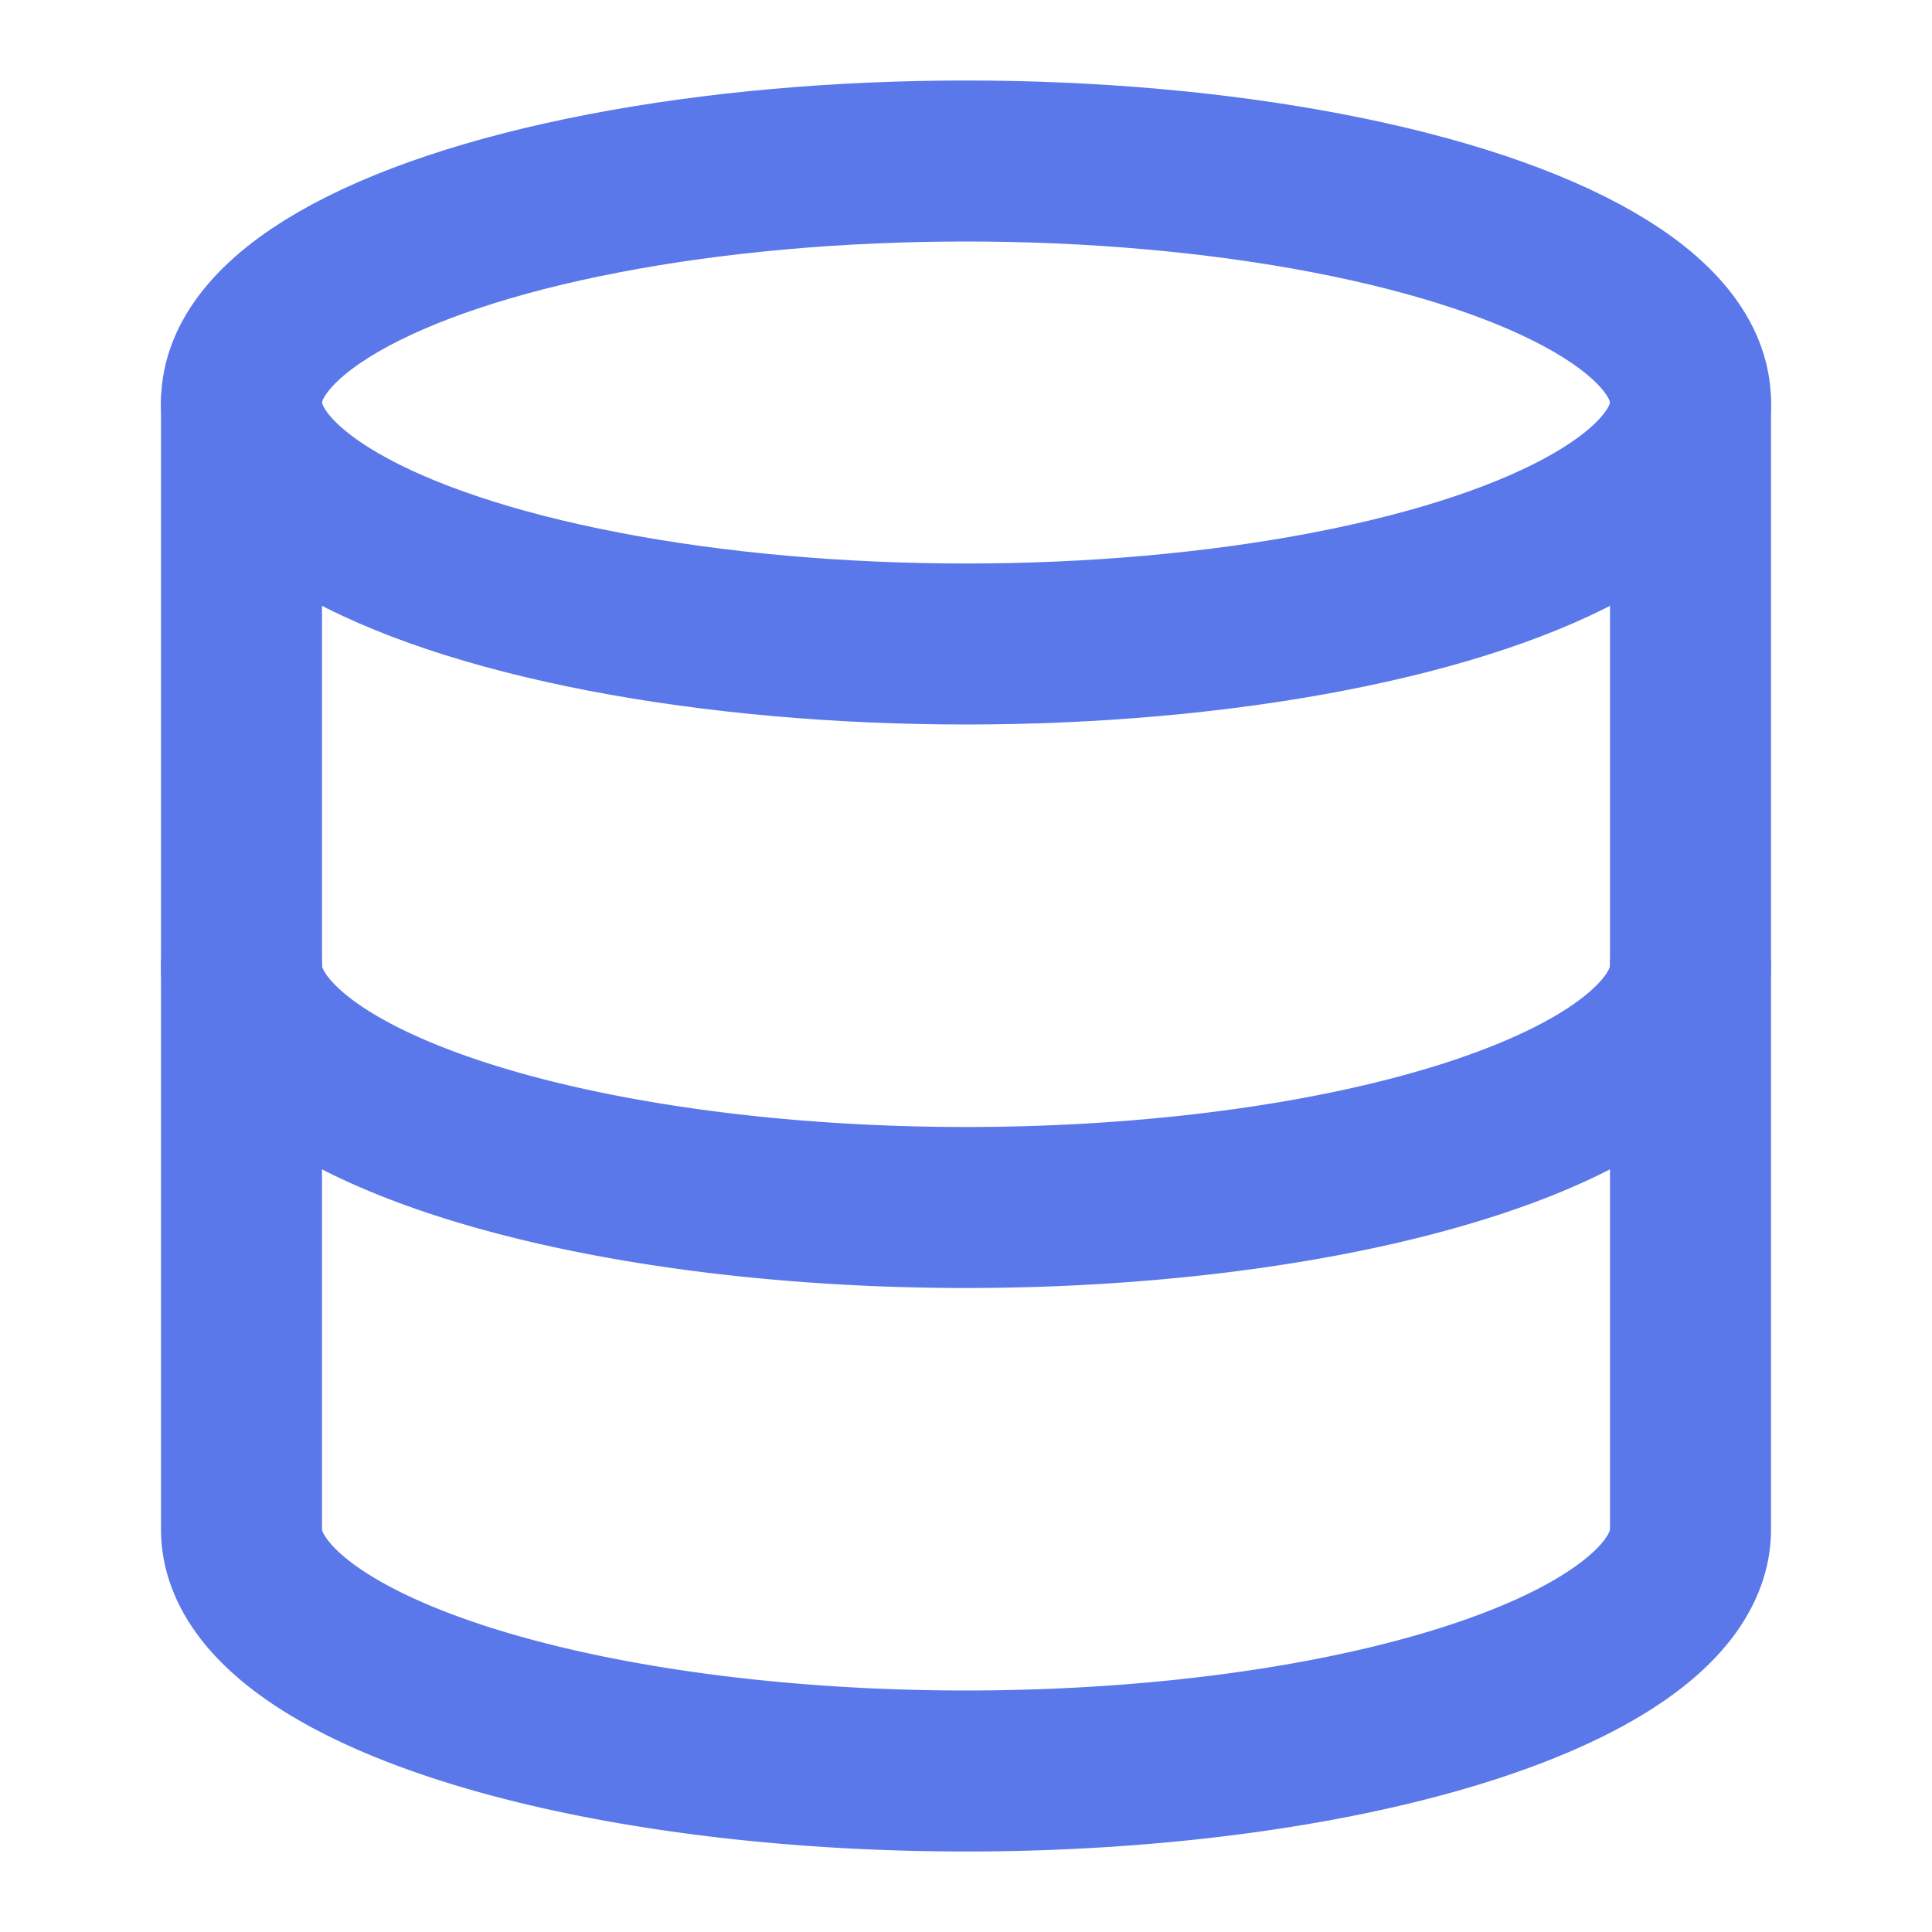
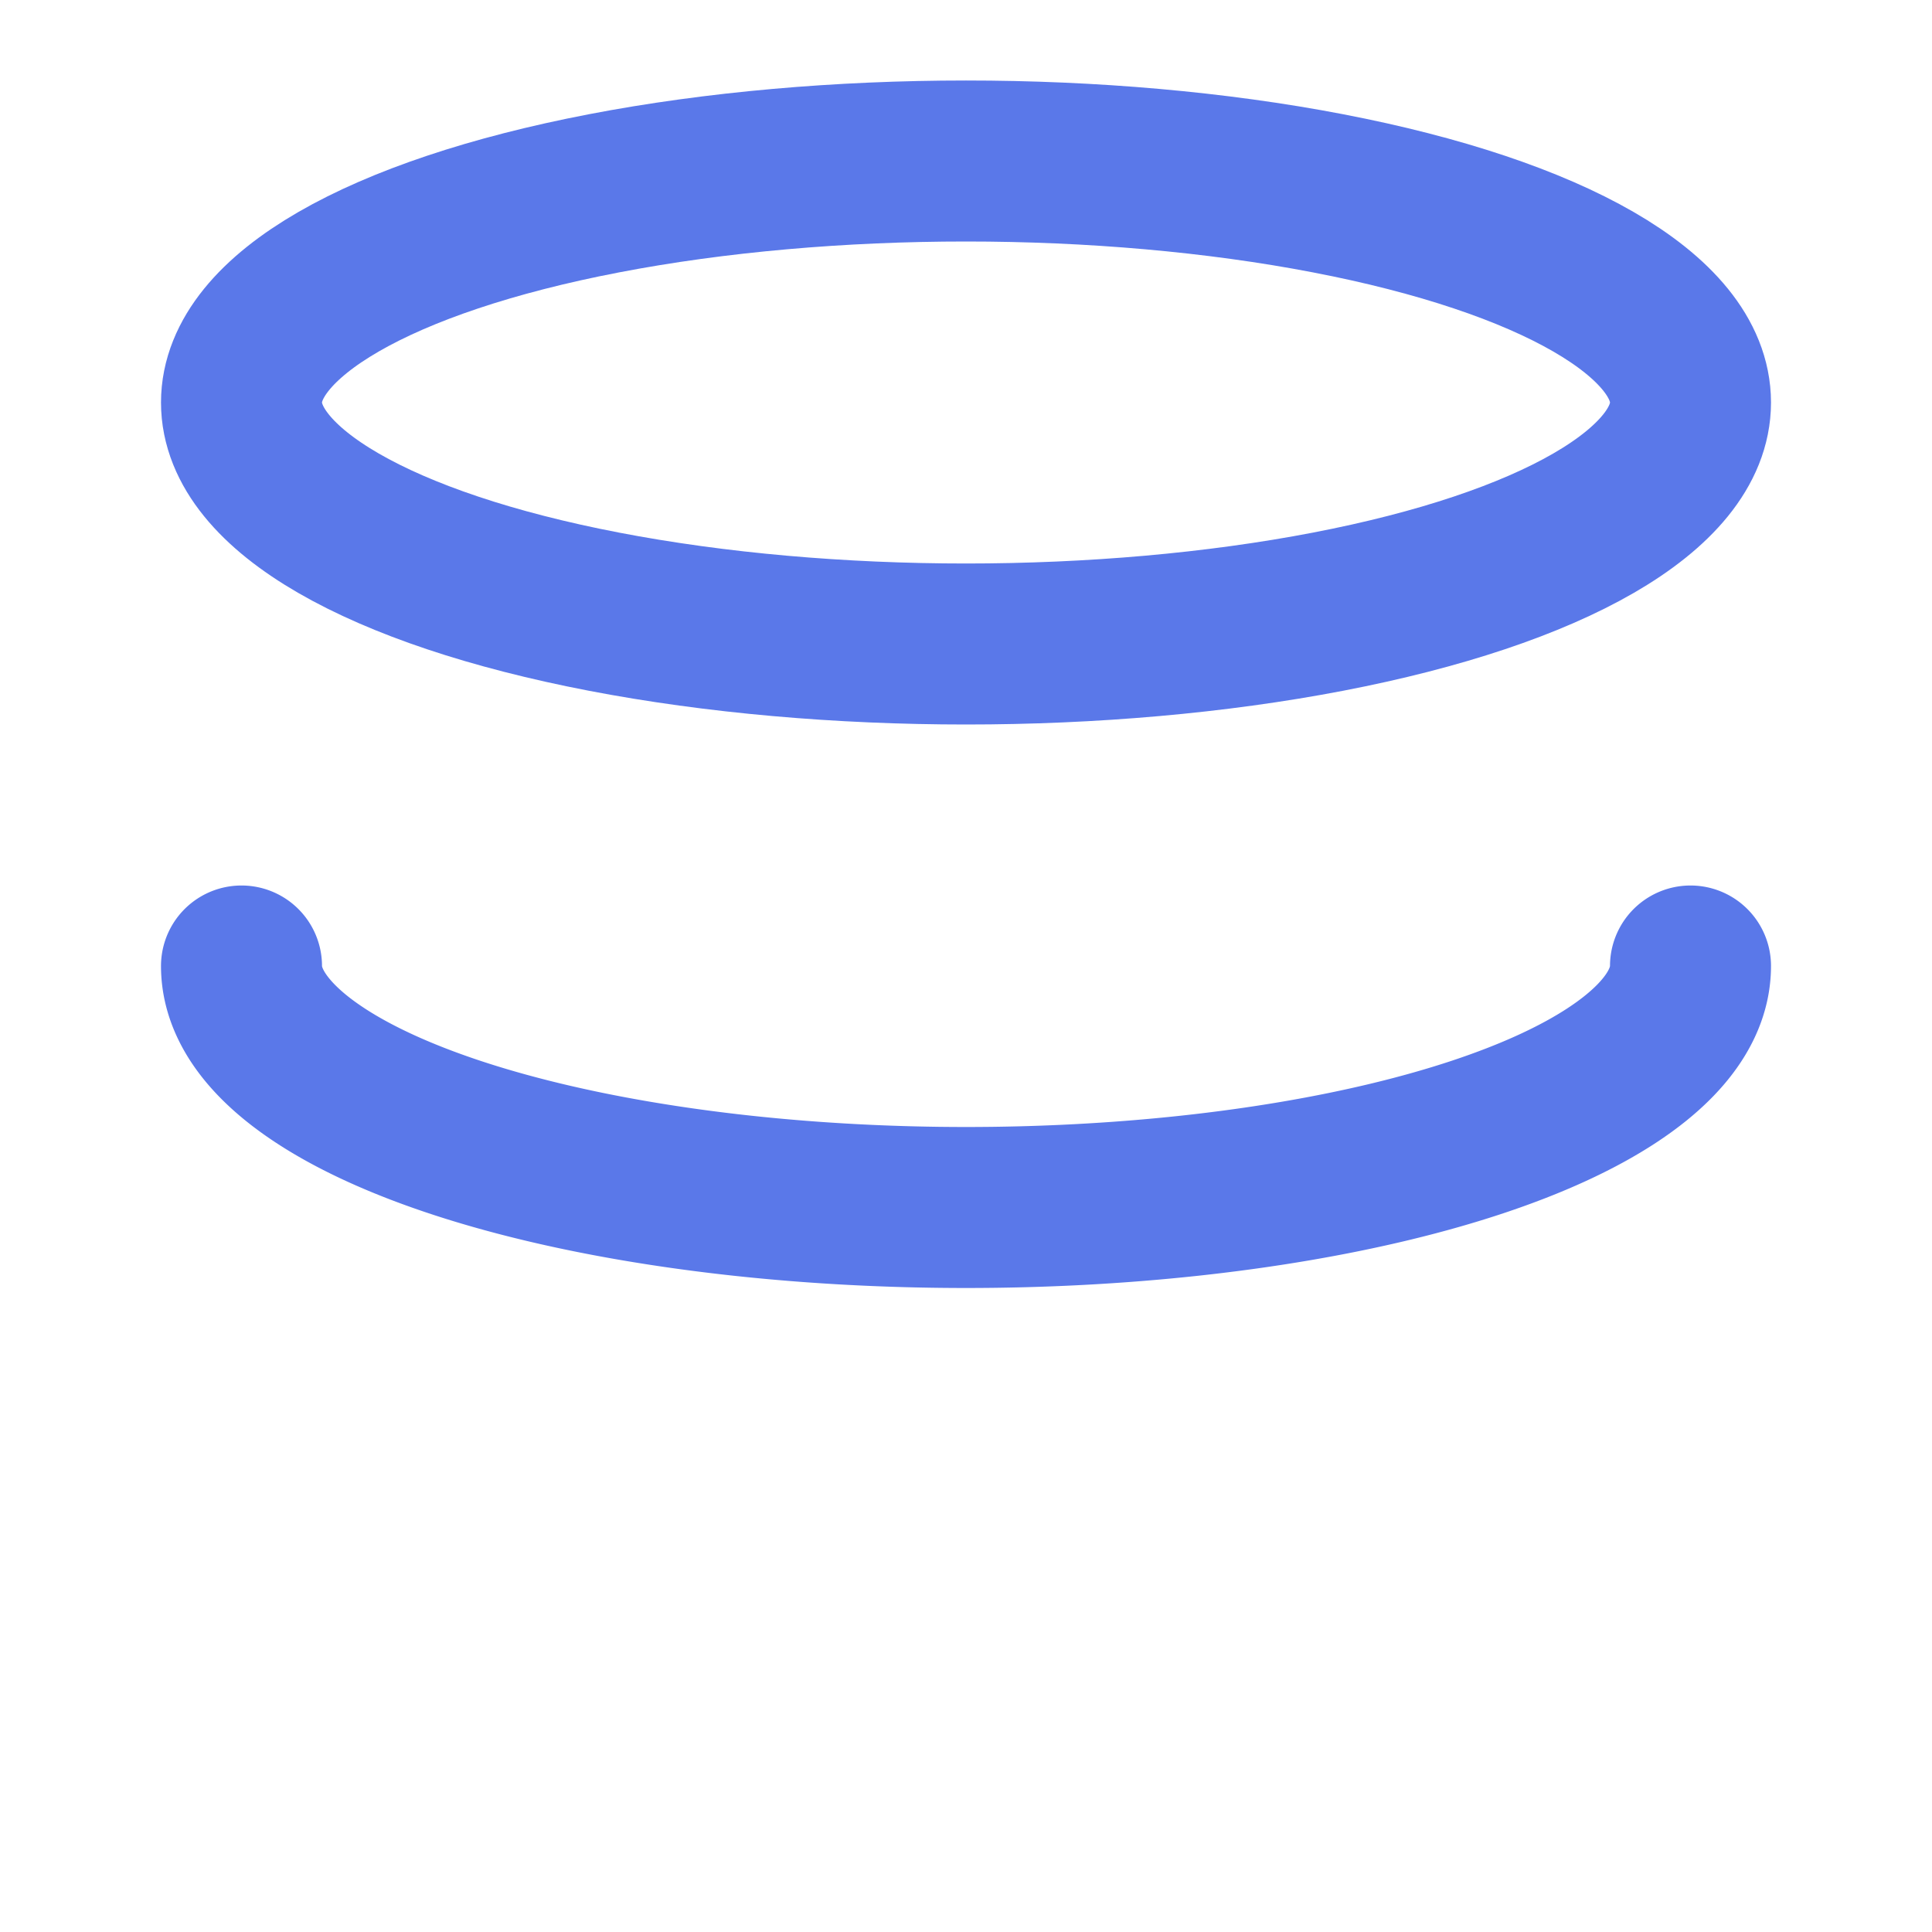
<svg xmlns="http://www.w3.org/2000/svg" width="24" height="24" viewBox="0 0 24 24" fill="none" stroke="#5a78e9" stroke-width="2" stroke-linecap="round" stroke-linejoin="round" class="lucide lucide-database-icon lucide-database">
  <ellipse cx="12" cy="5" rx="9" ry="3" />
-   <path d="M3 5V19A9 3 0 0 0 21 19V5" />
  <path d="M3 12A9 3 0 0 0 21 12" />
</svg>